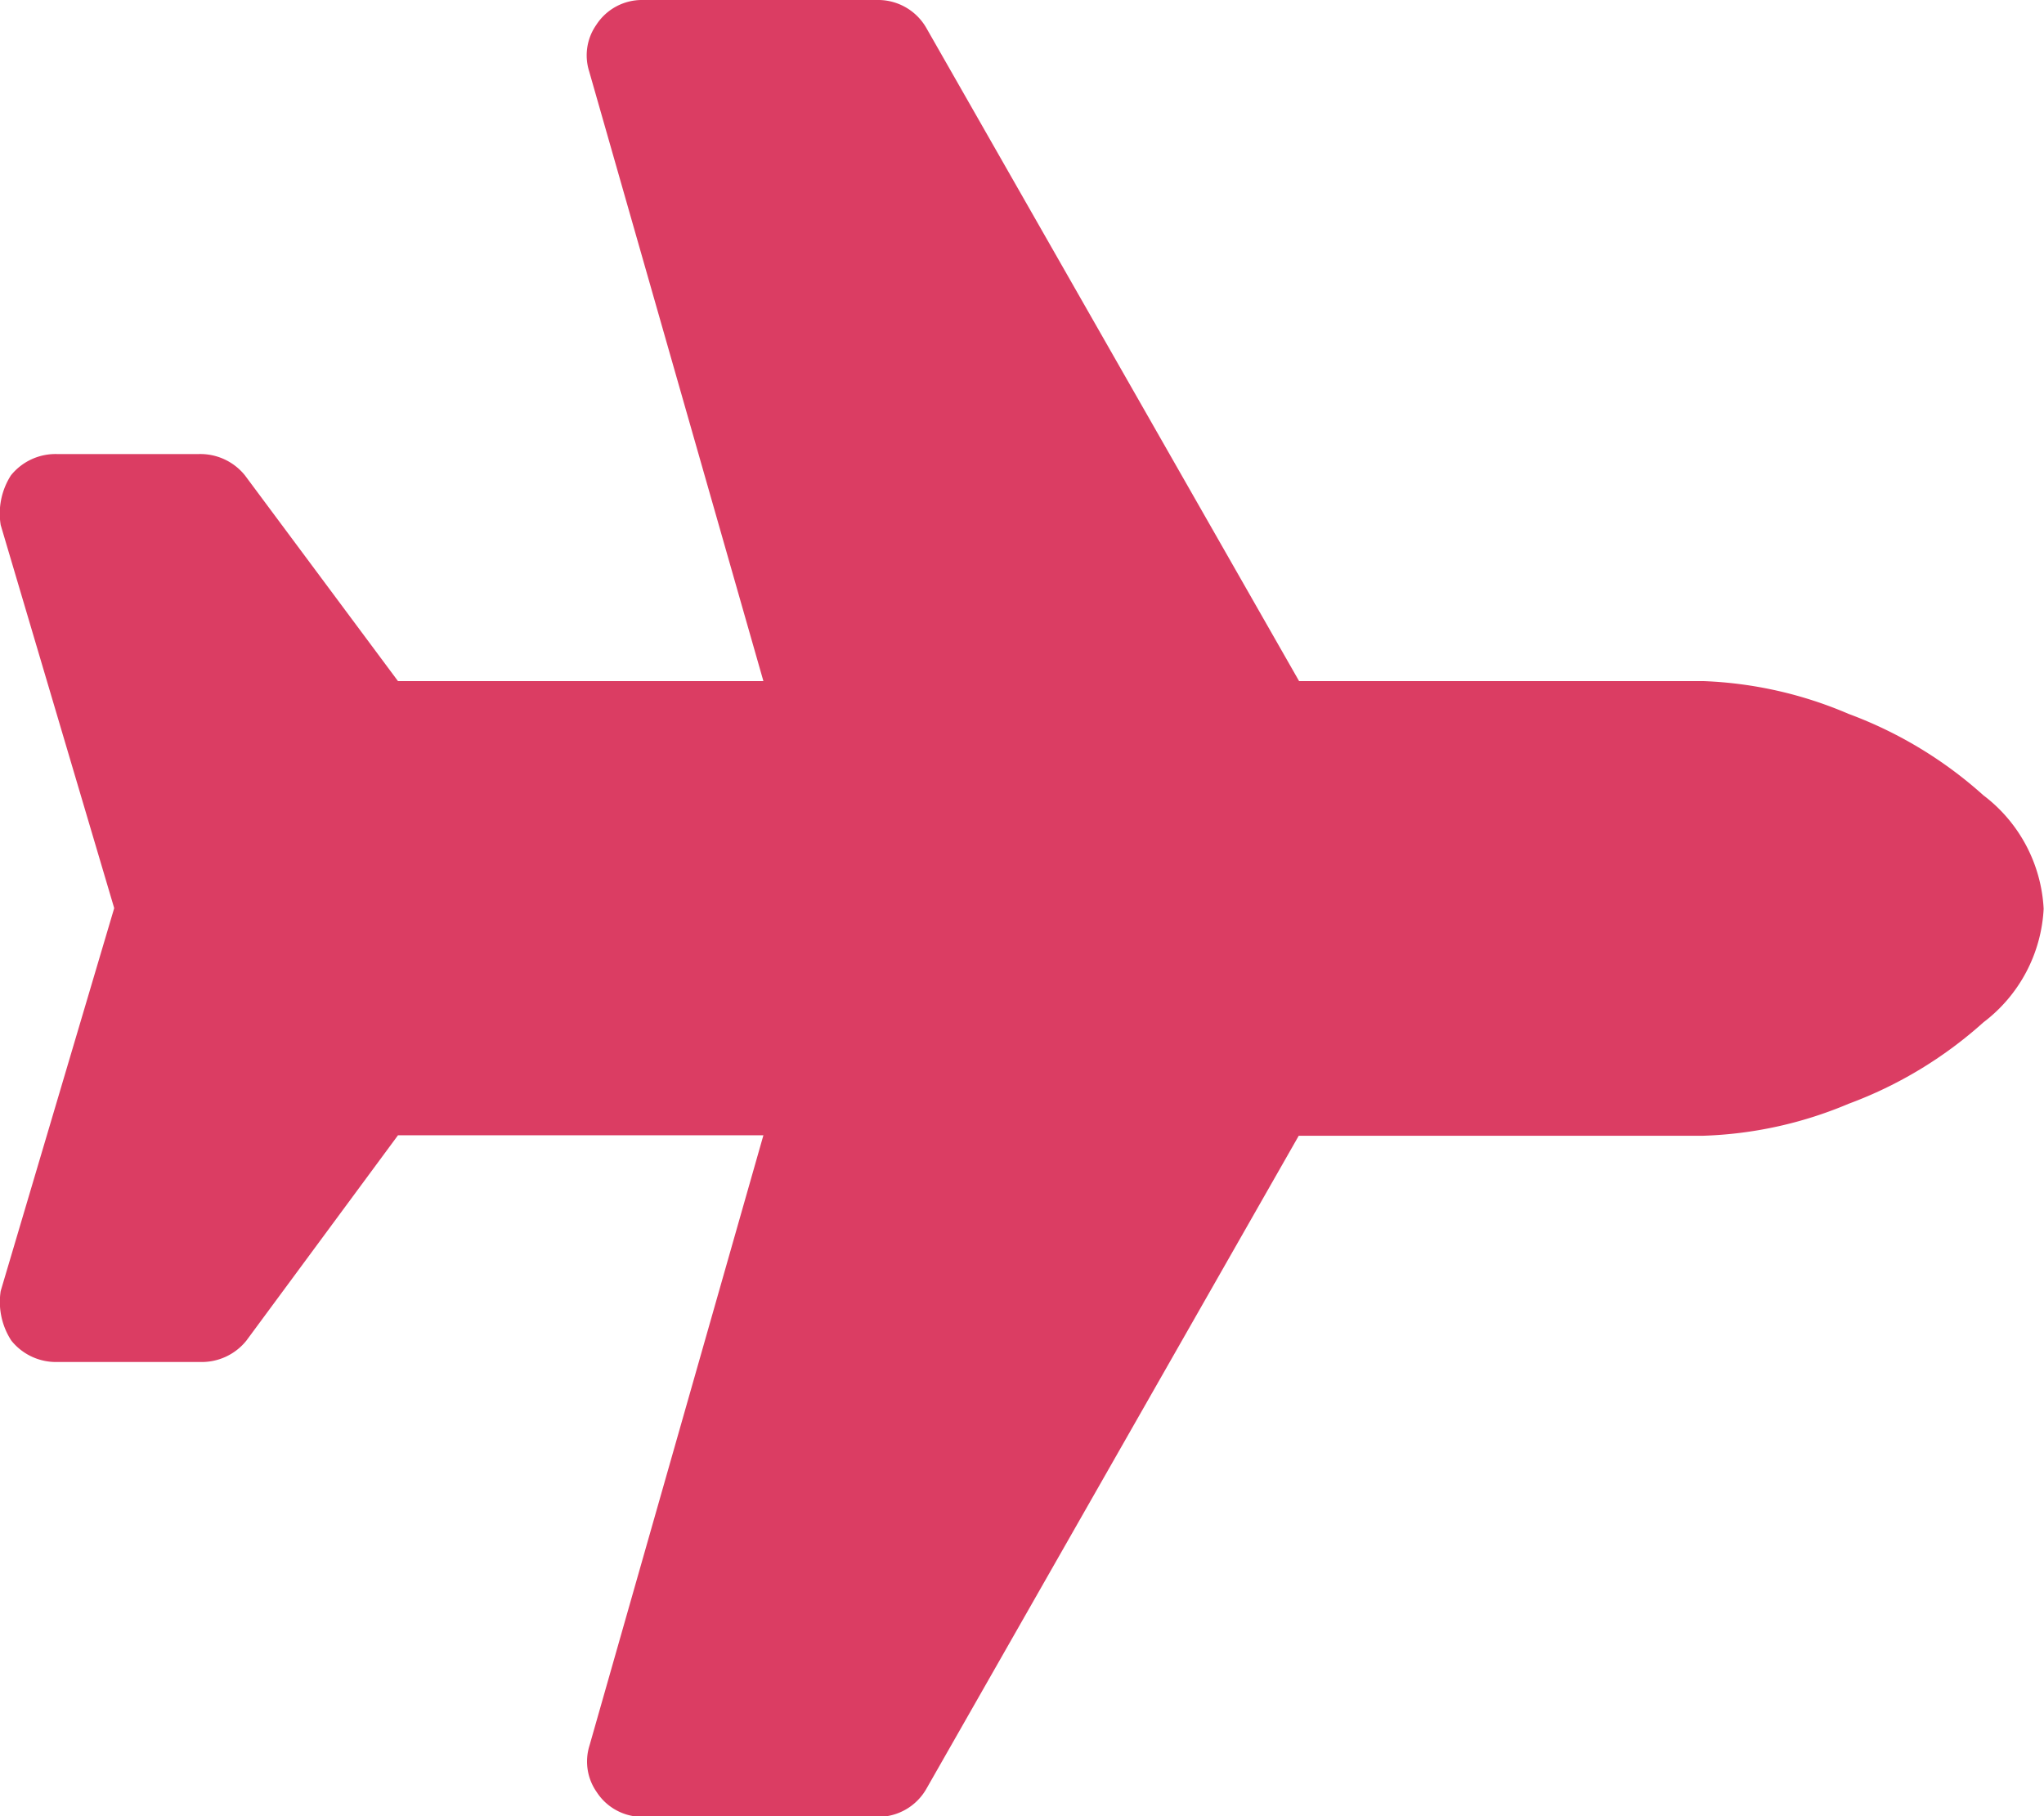
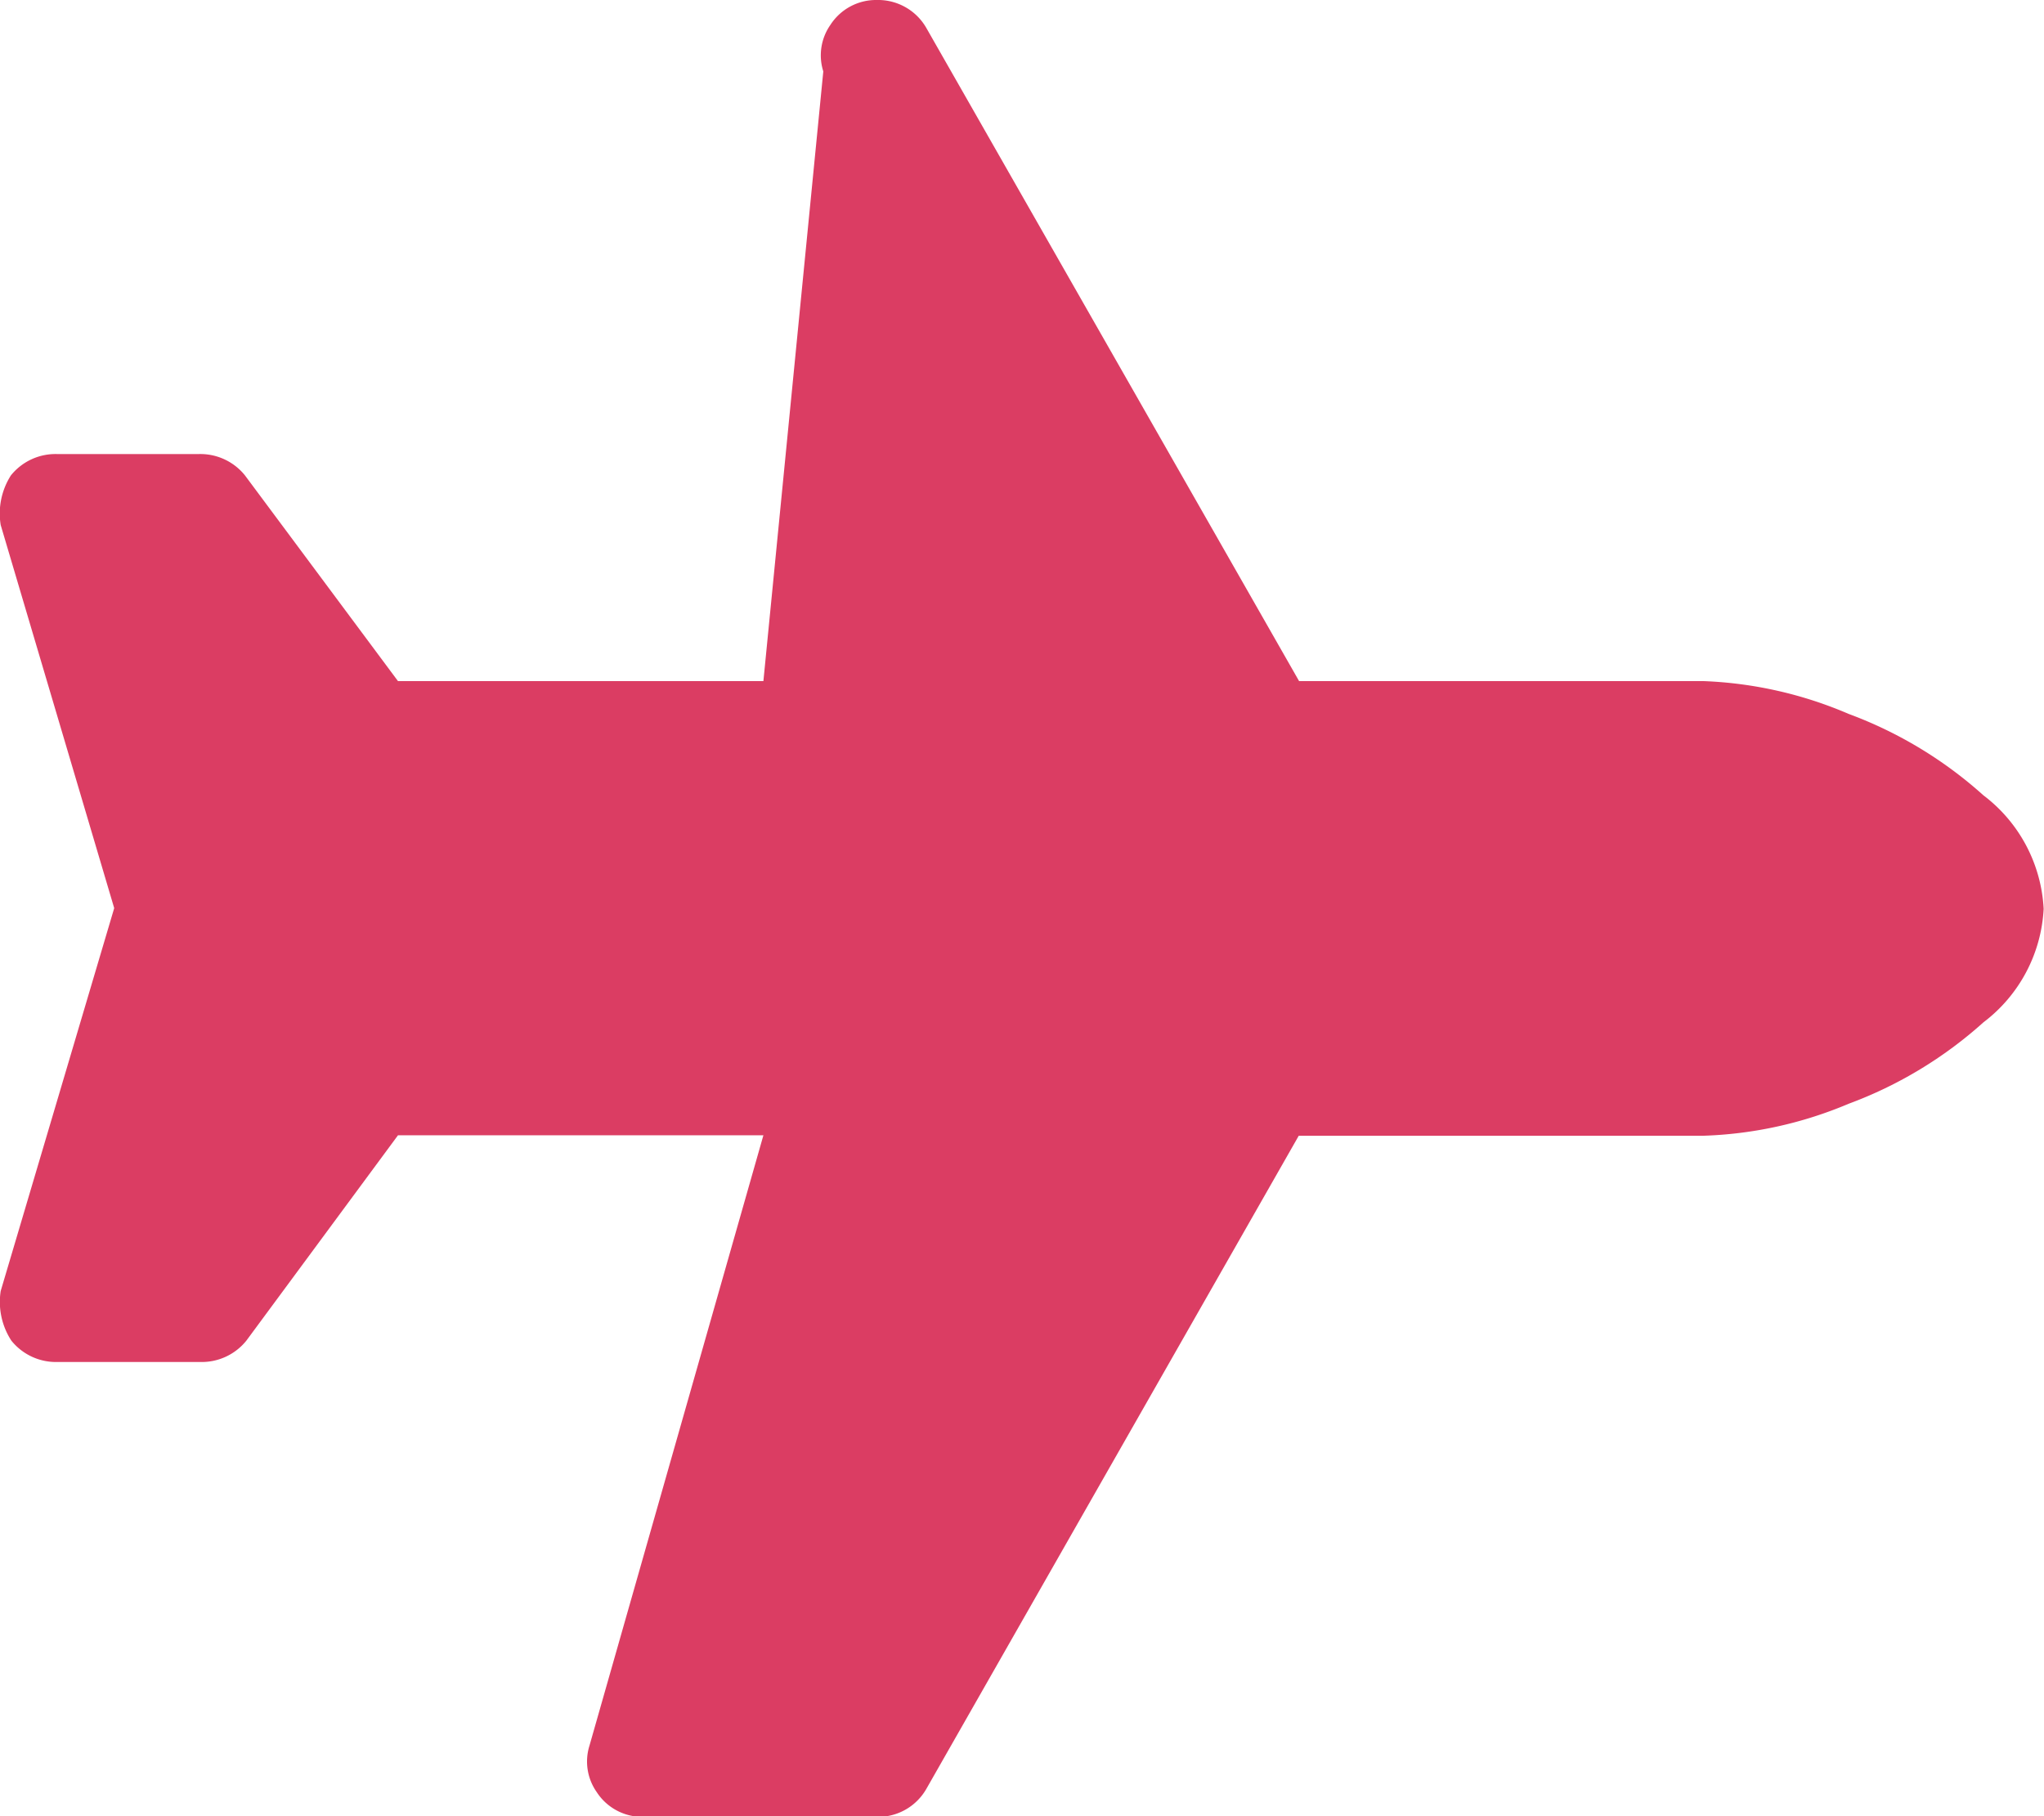
<svg xmlns="http://www.w3.org/2000/svg" width="17.575" height="15.617" viewBox="0 0 17.575 15.617">
  <g id="Grupo_48" data-name="Grupo 48" transform="translate(-763.076 -1837.165)">
-     <path id="Airplane" d="M15.641,5.856H12.164L8.961.244A.478.478,0,0,0,8.534,0H6.521a.467.467,0,0,0-.4.214.457.457,0,0,0-.061.4L7.558,5.856H4.416L3.1,4.087a.492.492,0,0,0-.4-.183H1.488a.492.492,0,0,0-.4.183A.609.609,0,0,0,1,4.514l.976,3.294L1,11.1a.609.609,0,0,0,.092.427.492.492,0,0,0,.4.183h1.22a.492.492,0,0,0,.4-.183L4.416,9.761H7.558L6.063,15.007a.457.457,0,0,0,.061.4.467.467,0,0,0,.4.214H8.534a.478.478,0,0,0,.427-.244l3.2-5.612h3.477a3.488,3.488,0,0,0,1.251-.275,3.6,3.6,0,0,0,1.159-.7,1.308,1.308,0,0,0,.518-.976,1.308,1.308,0,0,0-.518-.976,3.6,3.6,0,0,0-1.159-.7A3.488,3.488,0,0,0,15.641,5.856Z" transform="translate(762.082 1837.165)" fill="#db3d63" />
+     <path id="Airplane" d="M15.641,5.856H12.164L8.961.244A.478.478,0,0,0,8.534,0a.467.467,0,0,0-.4.214.457.457,0,0,0-.061.4L7.558,5.856H4.416L3.1,4.087a.492.492,0,0,0-.4-.183H1.488a.492.492,0,0,0-.4.183A.609.609,0,0,0,1,4.514l.976,3.294L1,11.1a.609.609,0,0,0,.092.427.492.492,0,0,0,.4.183h1.22a.492.492,0,0,0,.4-.183L4.416,9.761H7.558L6.063,15.007a.457.457,0,0,0,.061.4.467.467,0,0,0,.4.214H8.534a.478.478,0,0,0,.427-.244l3.2-5.612h3.477a3.488,3.488,0,0,0,1.251-.275,3.6,3.6,0,0,0,1.159-.7,1.308,1.308,0,0,0,.518-.976,1.308,1.308,0,0,0-.518-.976,3.6,3.6,0,0,0-1.159-.7A3.488,3.488,0,0,0,15.641,5.856Z" transform="translate(762.082 1837.165)" fill="#db3d63" />
  </g>
</svg>